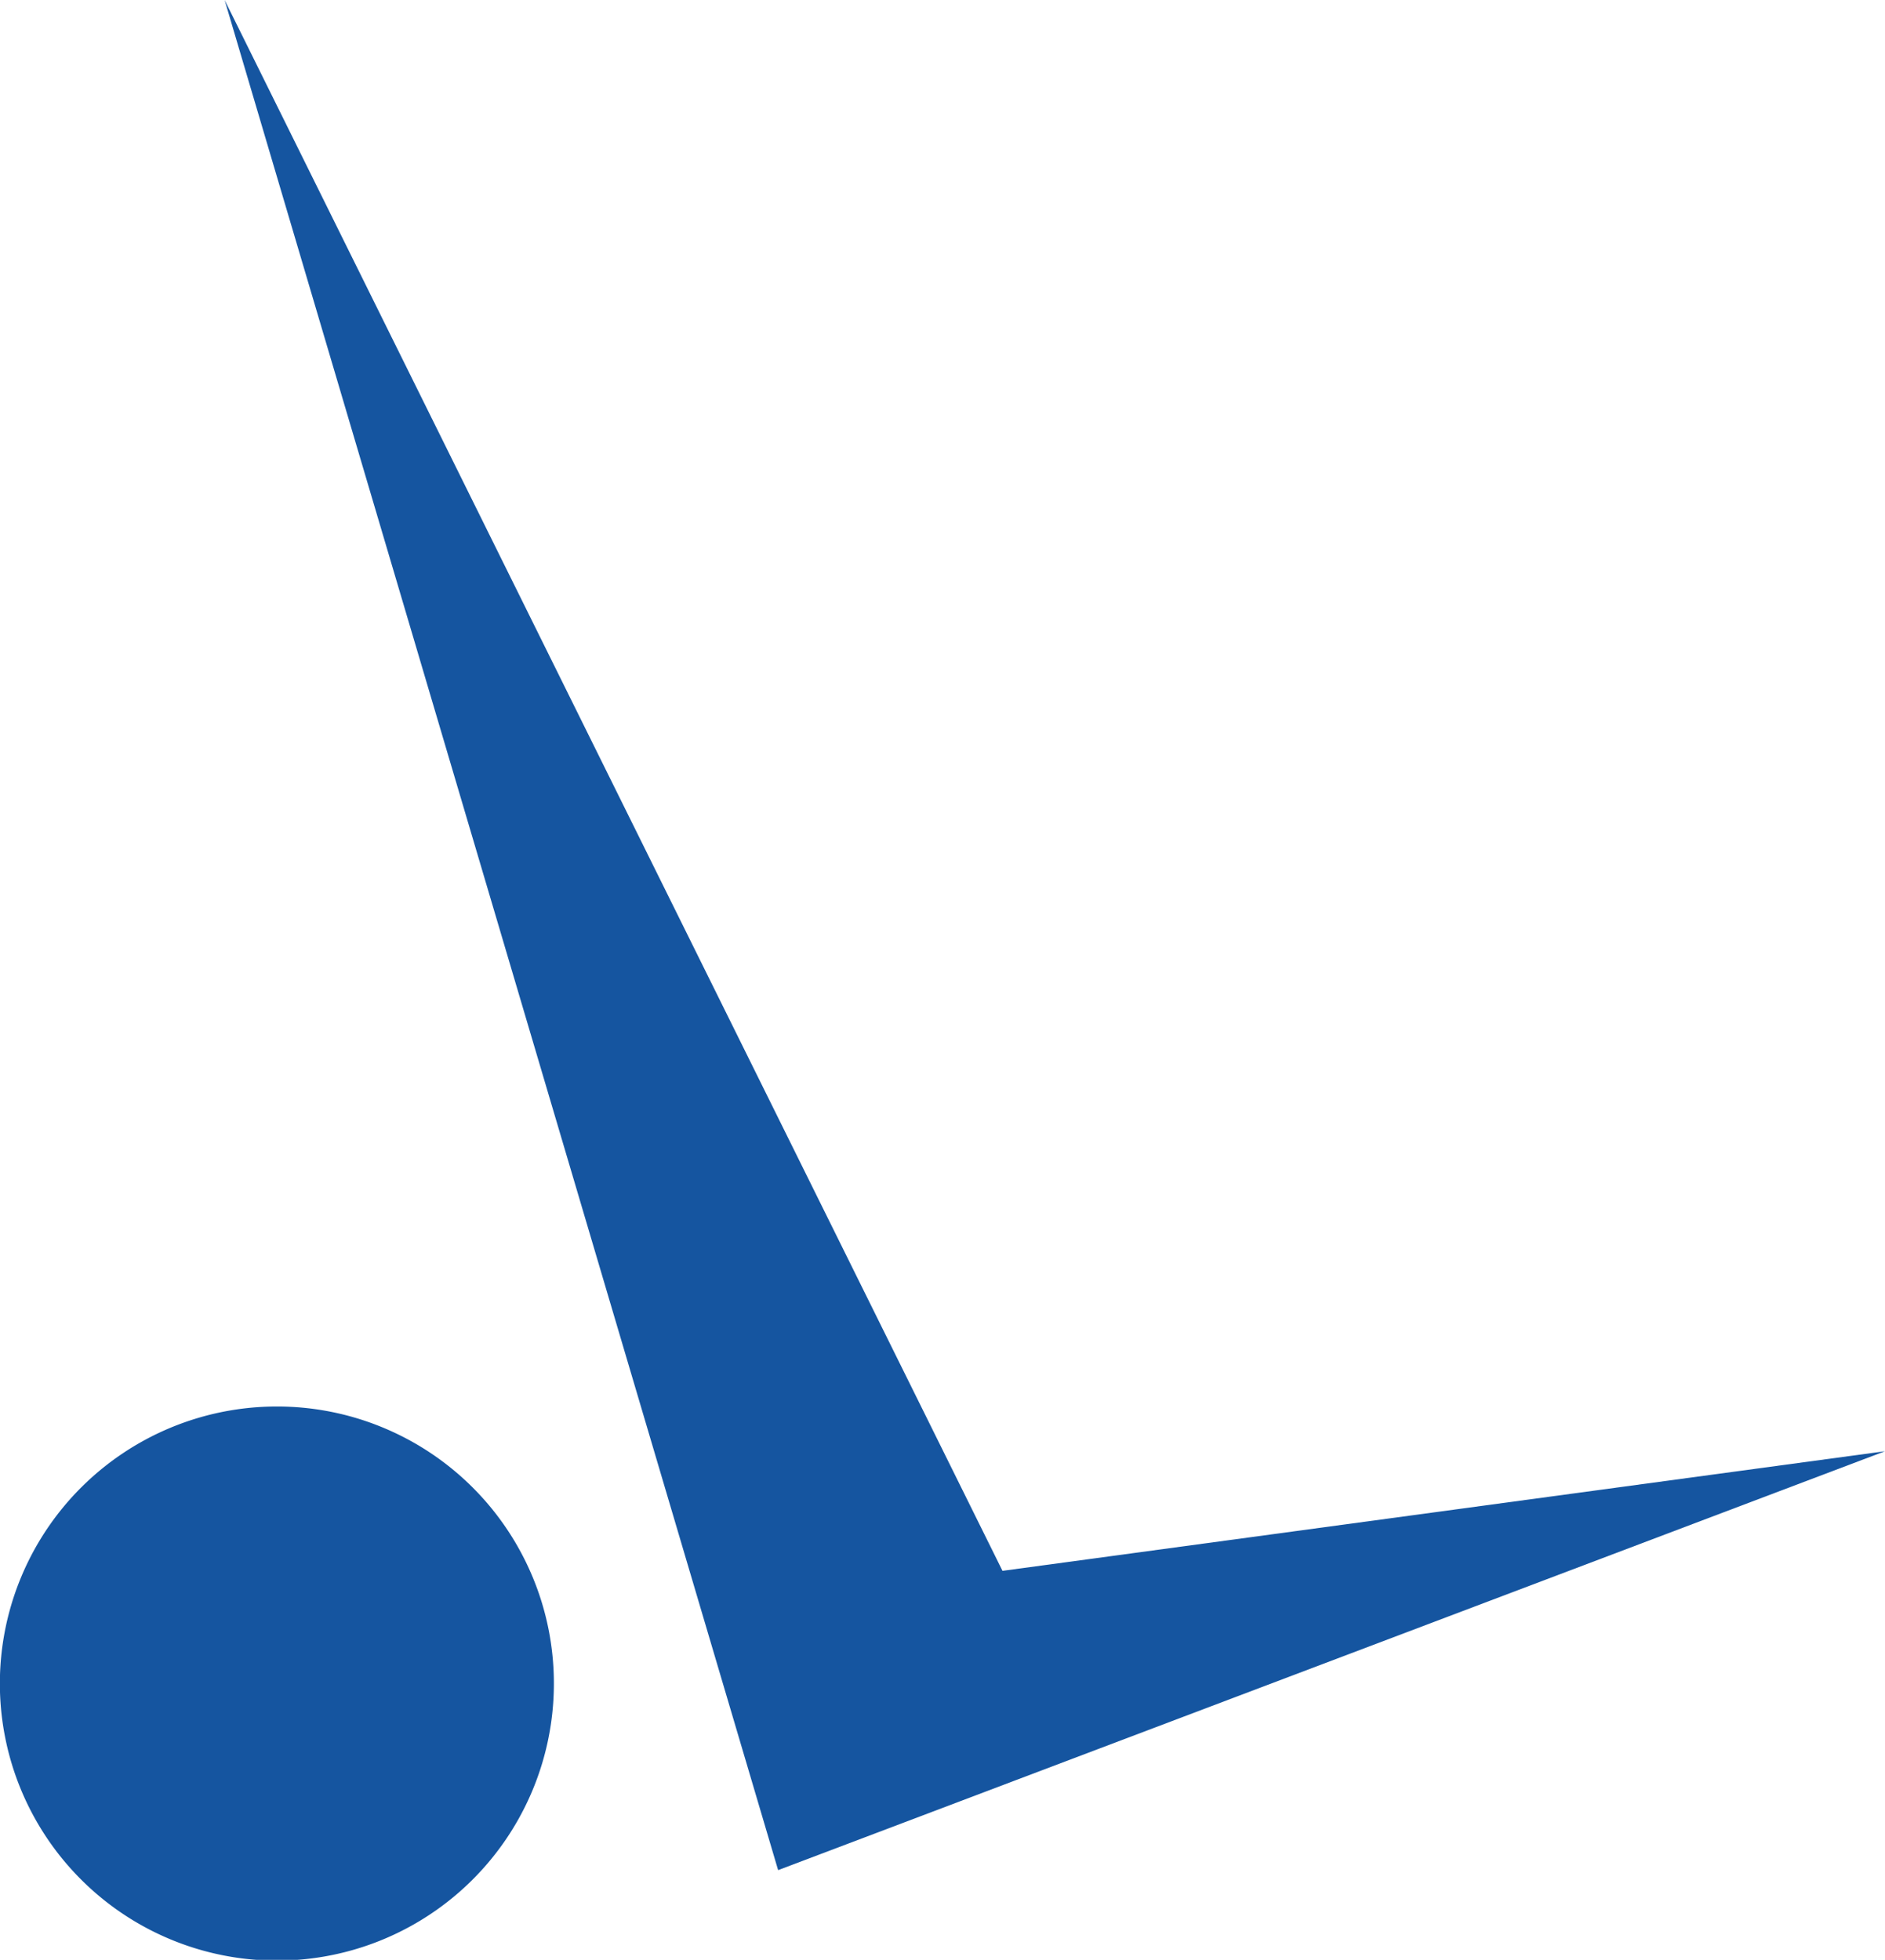
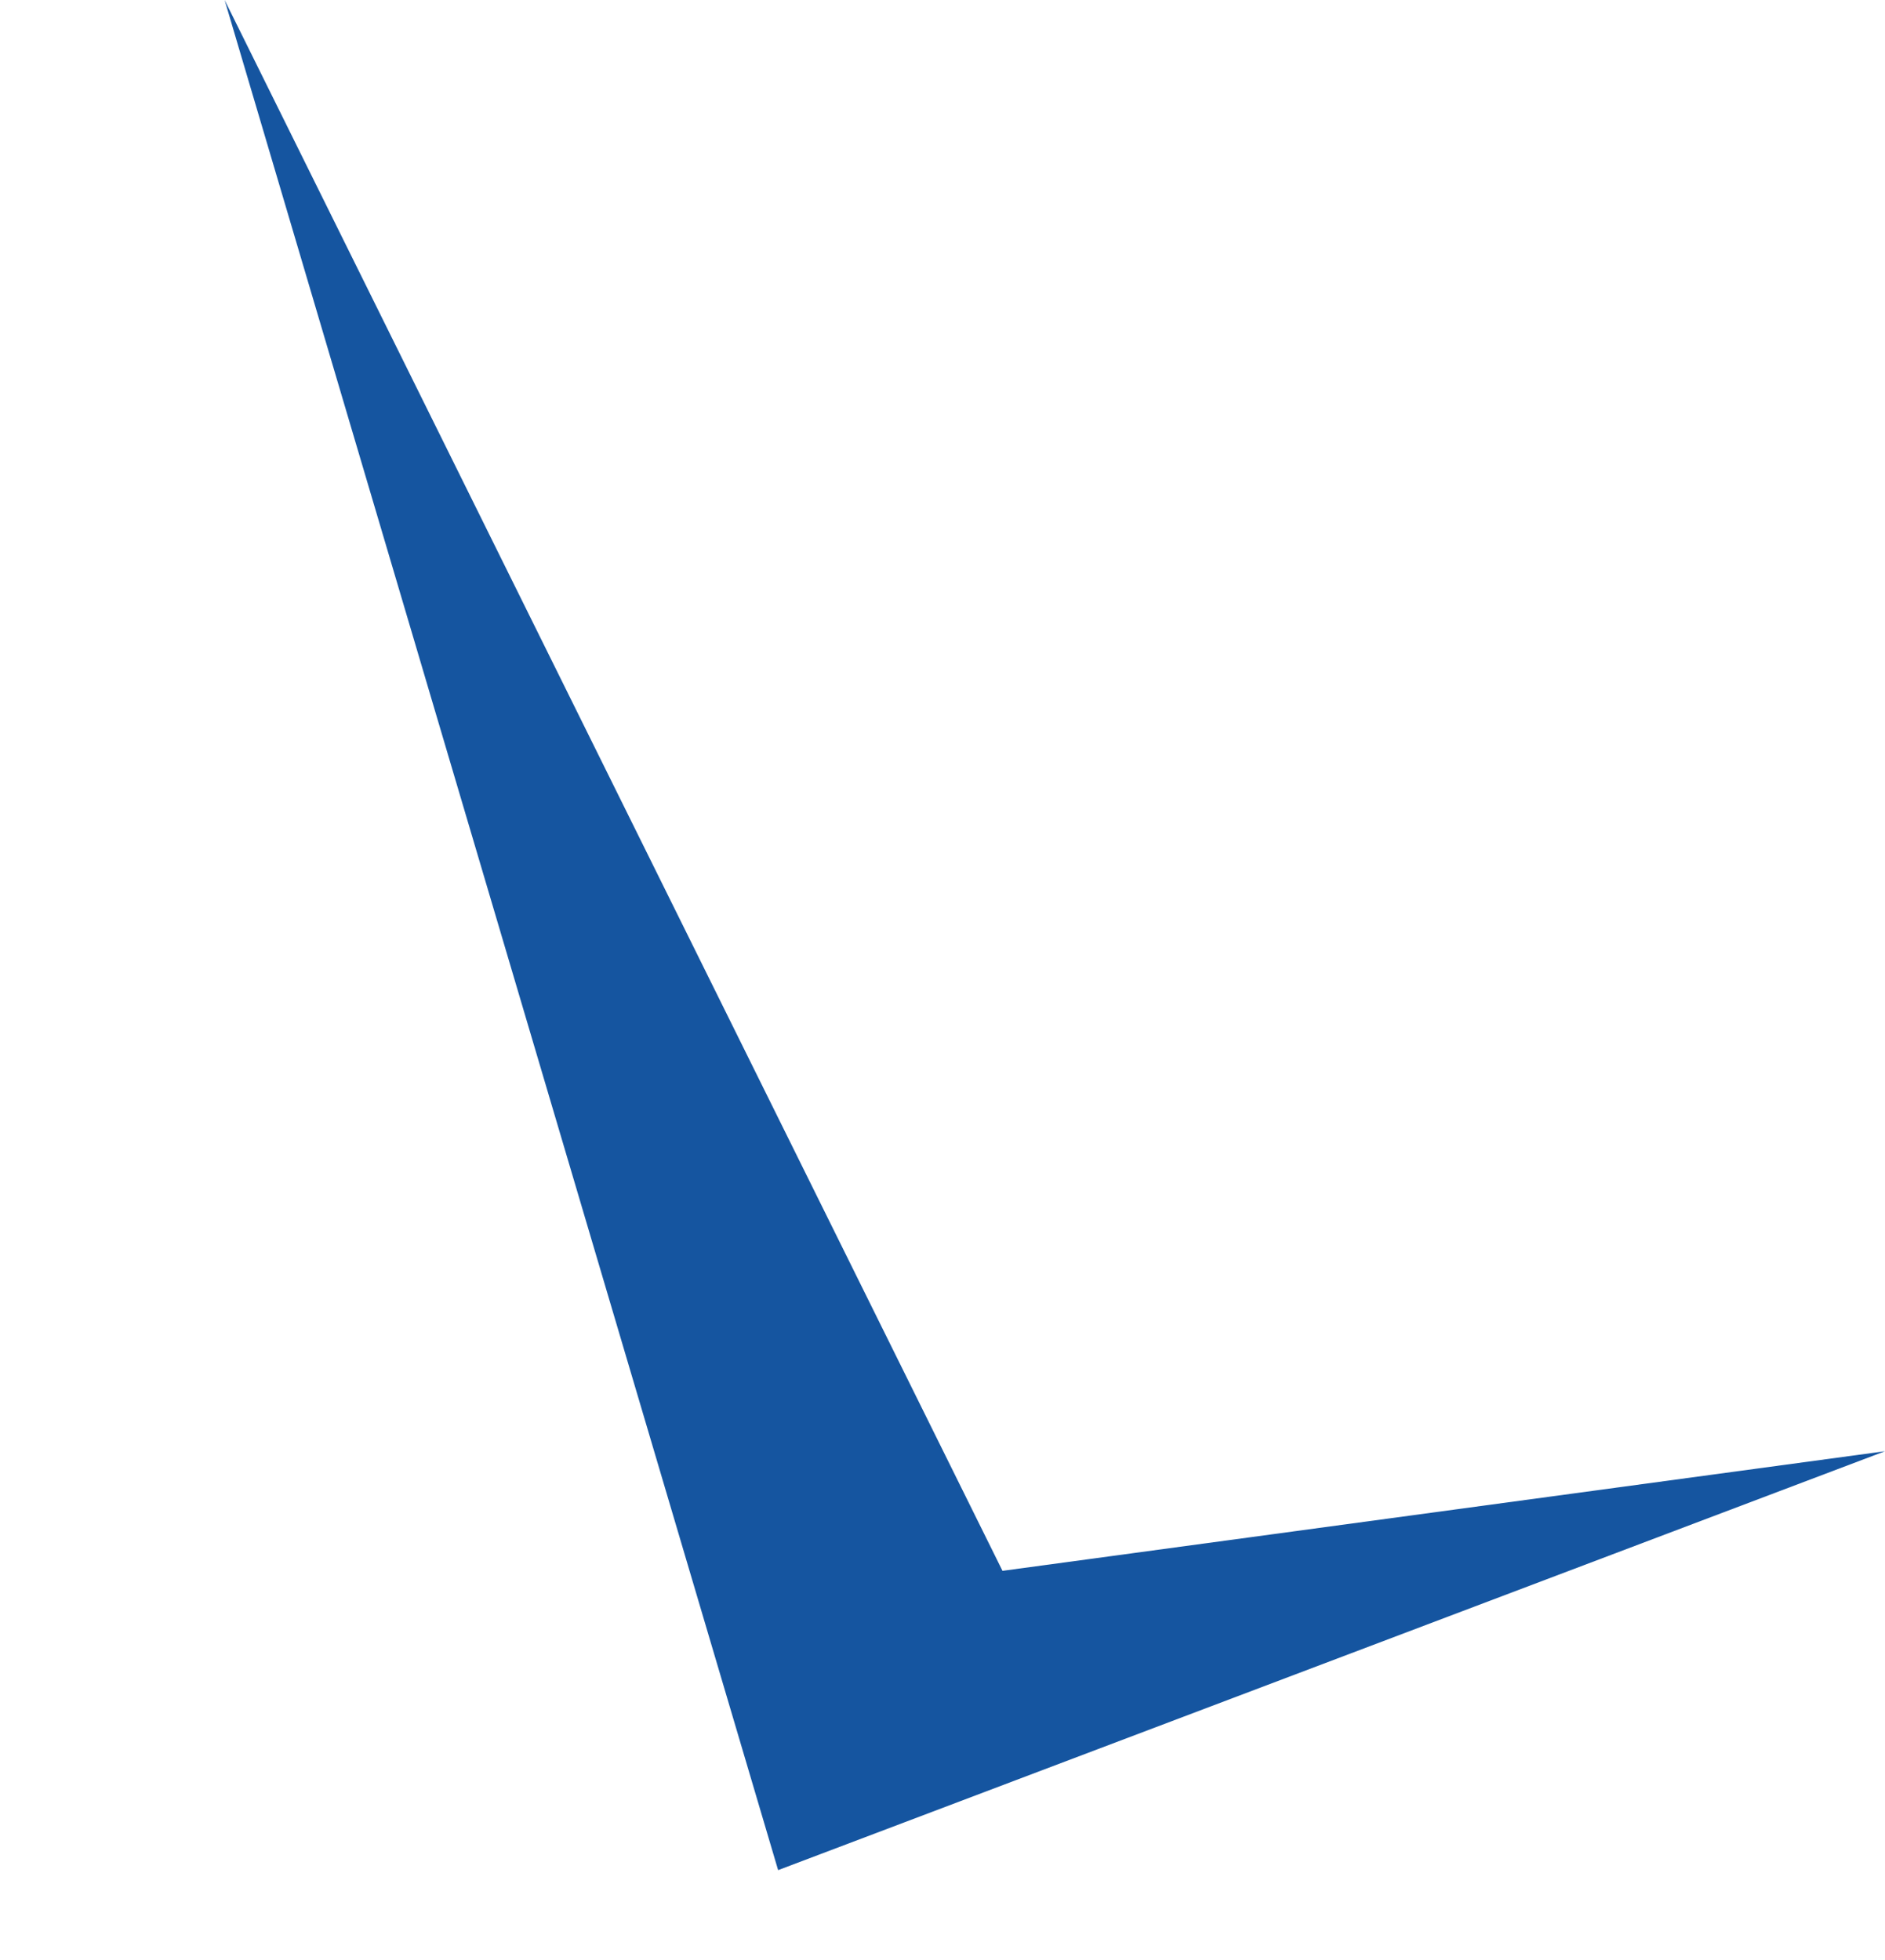
<svg xmlns="http://www.w3.org/2000/svg" id="Ebene_1" data-name="Ebene 1" viewBox="0 0 147.53 153.36">
  <defs>
    <style>.cls-1{fill:#1555a0;}</style>
  </defs>
-   <path class="cls-1" d="M57.52,145.87a21.68,21.68,0,1,1-21.68-21.64,21.67,21.67,0,0,1,21.68,21.64" transform="translate(-14.17 -14.17)" />
  <polygon class="cls-1" points="17.58 0 60.9 146.34 147.53 113.56 78.46 122.92 17.58 0" />
</svg>